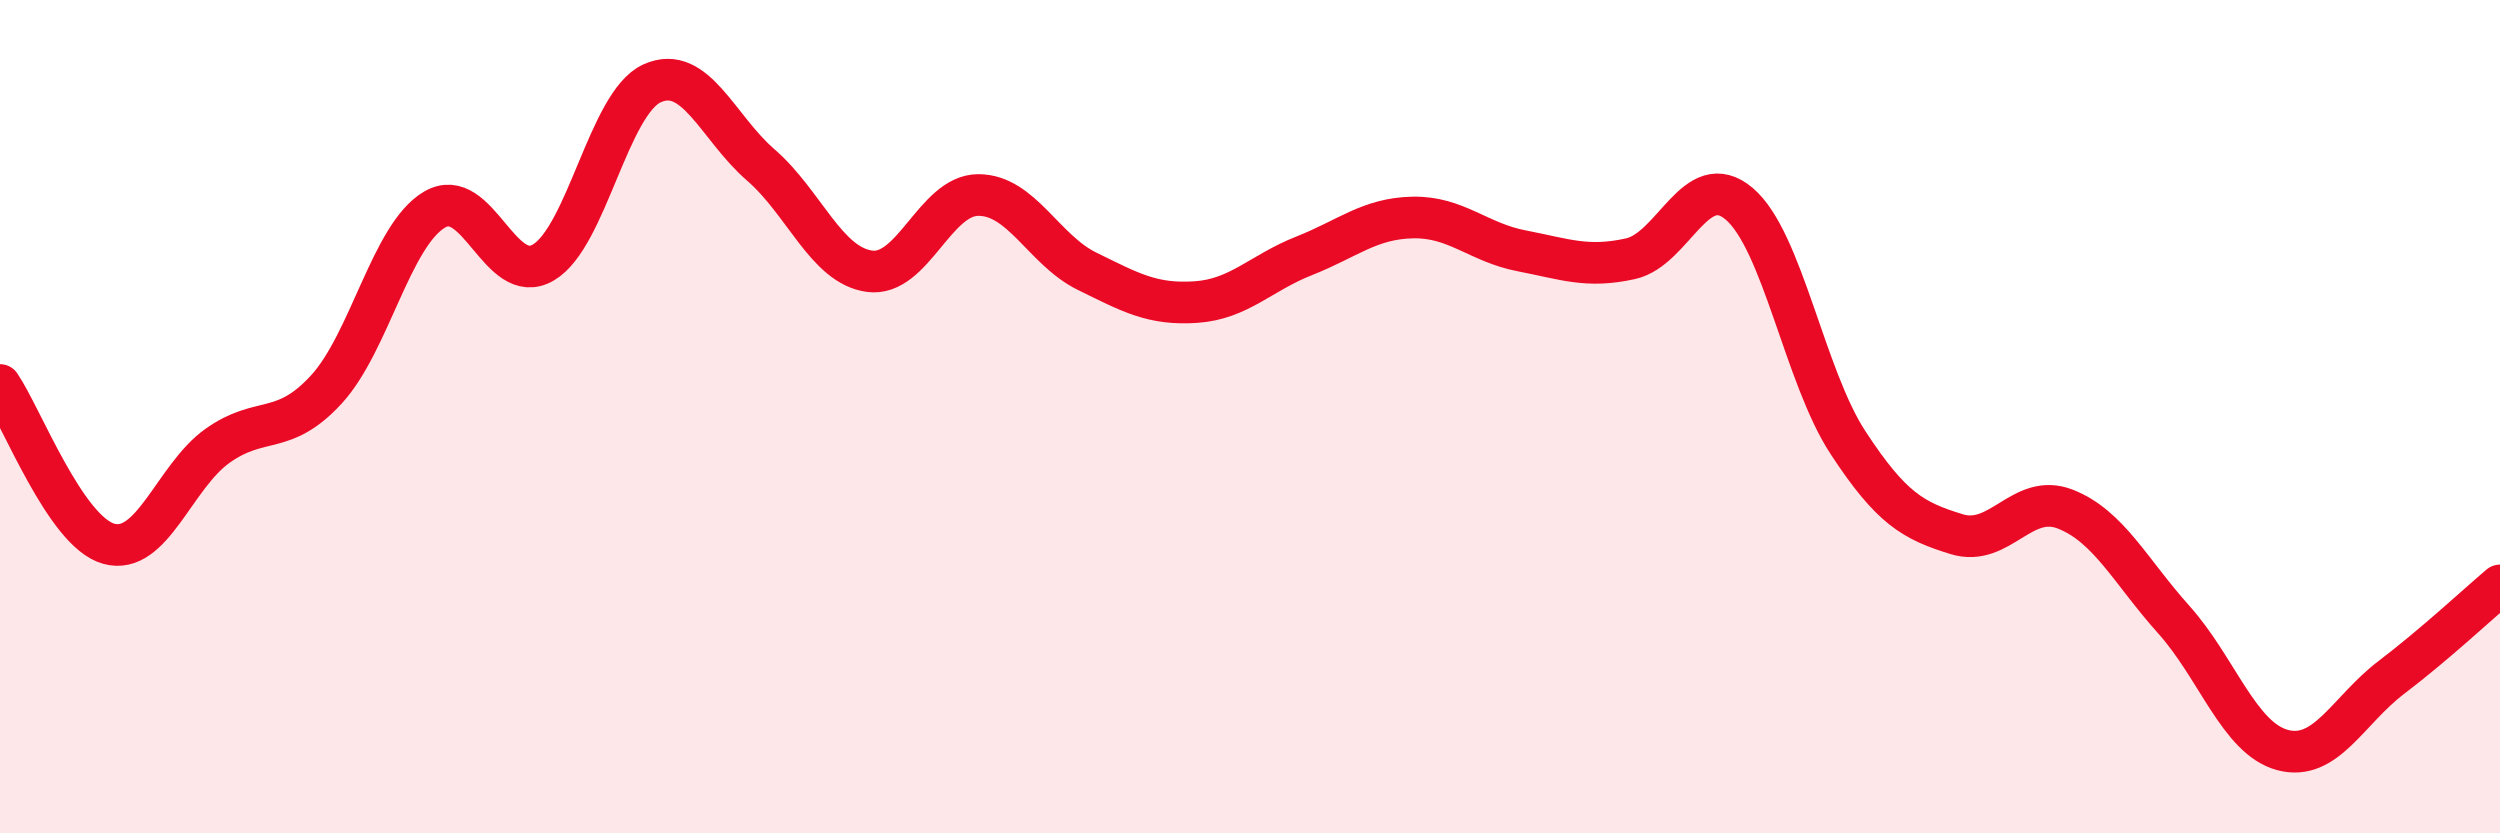
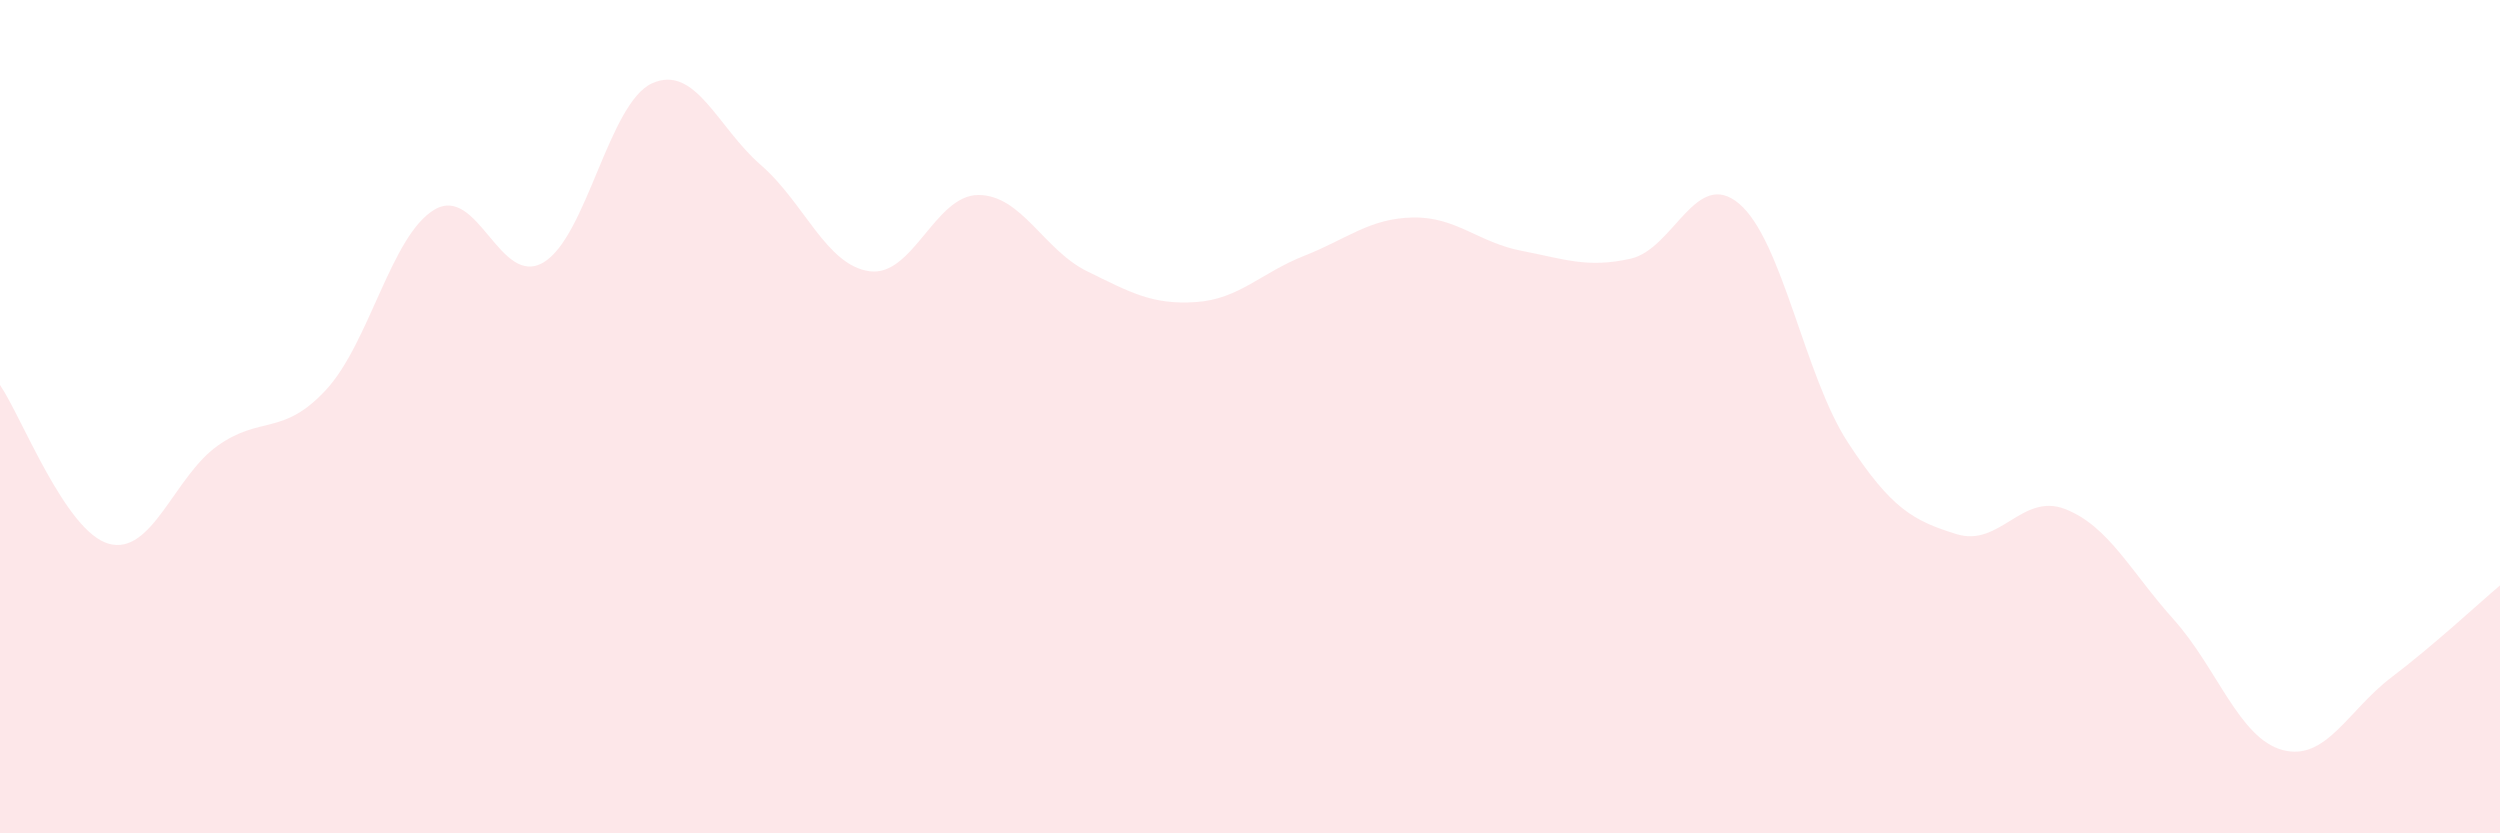
<svg xmlns="http://www.w3.org/2000/svg" width="60" height="20" viewBox="0 0 60 20">
  <path d="M 0,9.24 C 0.52,10 1.57,12.76 2.61,13.05 C 3.65,13.34 4.18,11.44 5.22,10.7 C 6.26,9.96 6.79,10.48 7.83,9.35 C 8.87,8.22 9.39,5.64 10.43,5.03 C 11.47,4.42 12,6.91 13.04,6.3 C 14.08,5.69 14.61,2.47 15.65,2 C 16.69,1.53 17.22,3.06 18.26,3.96 C 19.3,4.86 19.83,6.37 20.87,6.51 C 21.91,6.65 22.44,4.68 23.48,4.68 C 24.52,4.68 25.05,6 26.09,6.51 C 27.13,7.02 27.66,7.32 28.7,7.25 C 29.74,7.18 30.26,6.55 31.3,6.14 C 32.34,5.73 32.87,5.24 33.91,5.22 C 34.95,5.2 35.48,5.82 36.52,6.02 C 37.56,6.22 38.09,6.44 39.13,6.21 C 40.17,5.98 40.7,4.01 41.74,4.89 C 42.78,5.77 43.31,9.03 44.35,10.62 C 45.39,12.21 45.92,12.5 46.96,12.82 C 48,13.14 48.53,11.81 49.57,12.22 C 50.61,12.63 51.13,13.71 52.17,14.87 C 53.21,16.03 53.74,17.72 54.78,18 C 55.82,18.28 56.35,17.05 57.39,16.26 C 58.43,15.47 59.48,14.49 60,14.05L60 20L0 20Z" fill="#EB0A25" opacity="0.1" stroke-linecap="round" stroke-linejoin="round" />
-   <path d="M 0,9.24 C 0.52,10 1.57,12.76 2.61,13.05 C 3.65,13.34 4.18,11.44 5.22,10.7 C 6.26,9.96 6.79,10.48 7.83,9.35 C 8.87,8.22 9.39,5.64 10.43,5.03 C 11.47,4.42 12,6.91 13.04,6.3 C 14.08,5.69 14.61,2.47 15.65,2 C 16.69,1.53 17.22,3.06 18.26,3.96 C 19.3,4.86 19.83,6.37 20.87,6.51 C 21.91,6.65 22.44,4.68 23.48,4.68 C 24.52,4.68 25.05,6 26.09,6.51 C 27.13,7.02 27.66,7.32 28.7,7.25 C 29.74,7.18 30.26,6.55 31.3,6.14 C 32.34,5.73 32.87,5.24 33.91,5.22 C 34.95,5.2 35.48,5.82 36.52,6.02 C 37.56,6.22 38.09,6.44 39.13,6.21 C 40.17,5.98 40.7,4.01 41.74,4.89 C 42.78,5.77 43.31,9.03 44.35,10.62 C 45.39,12.21 45.92,12.5 46.96,12.82 C 48,13.14 48.53,11.81 49.57,12.22 C 50.61,12.63 51.13,13.71 52.17,14.87 C 53.21,16.03 53.74,17.72 54.78,18 C 55.82,18.28 56.35,17.05 57.39,16.26 C 58.43,15.47 59.48,14.49 60,14.05" stroke="#EB0A25" stroke-width="1" fill="none" stroke-linecap="round" stroke-linejoin="round" />
</svg>